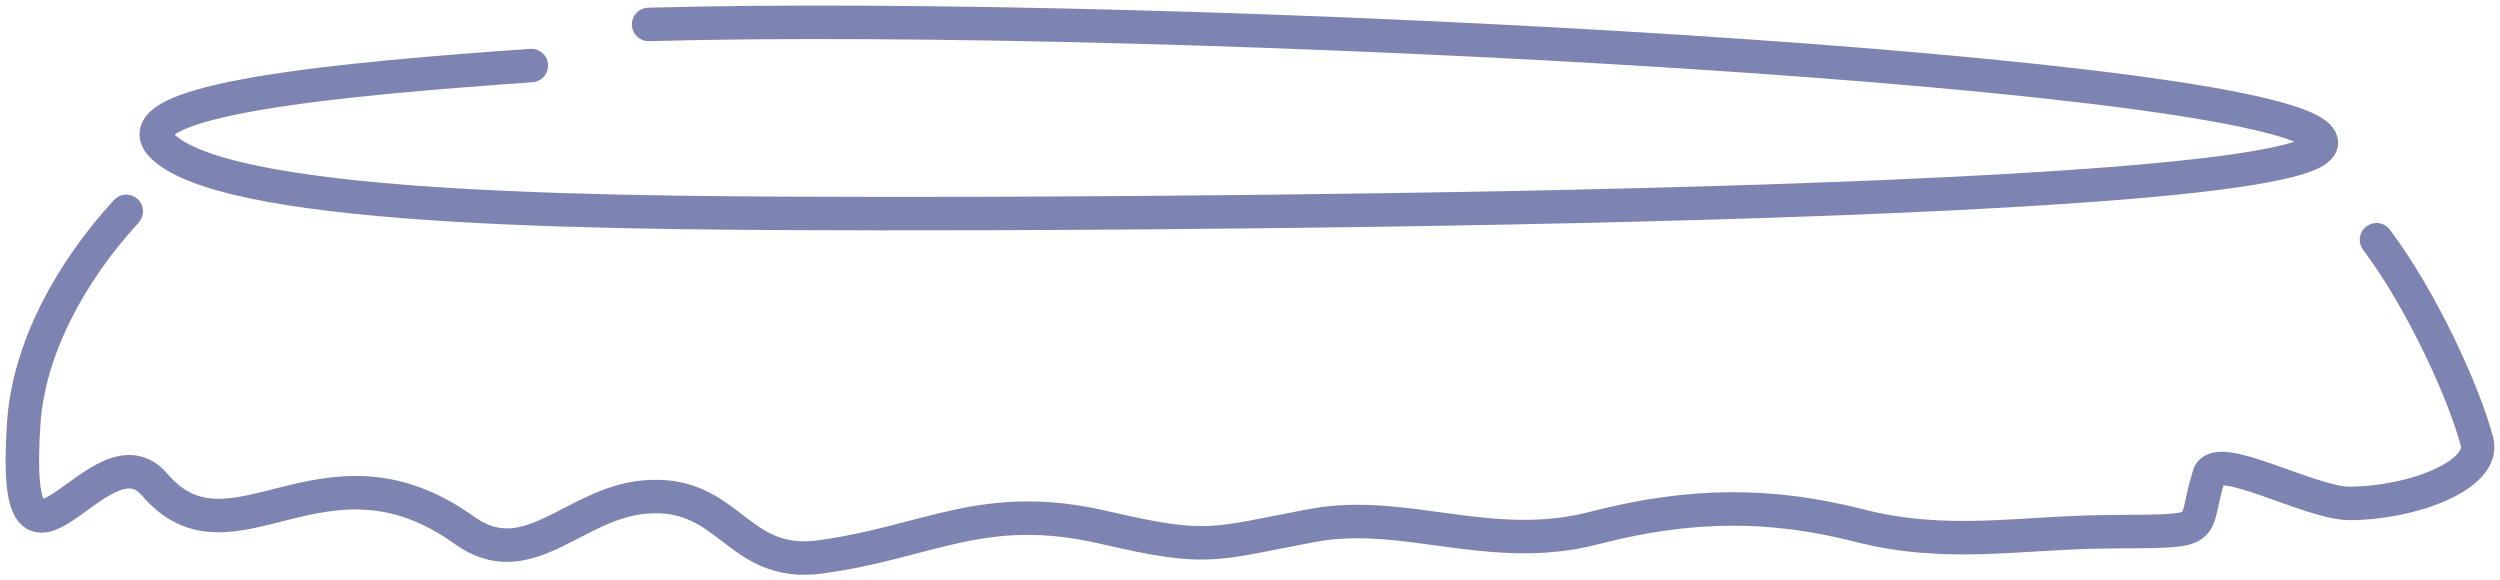
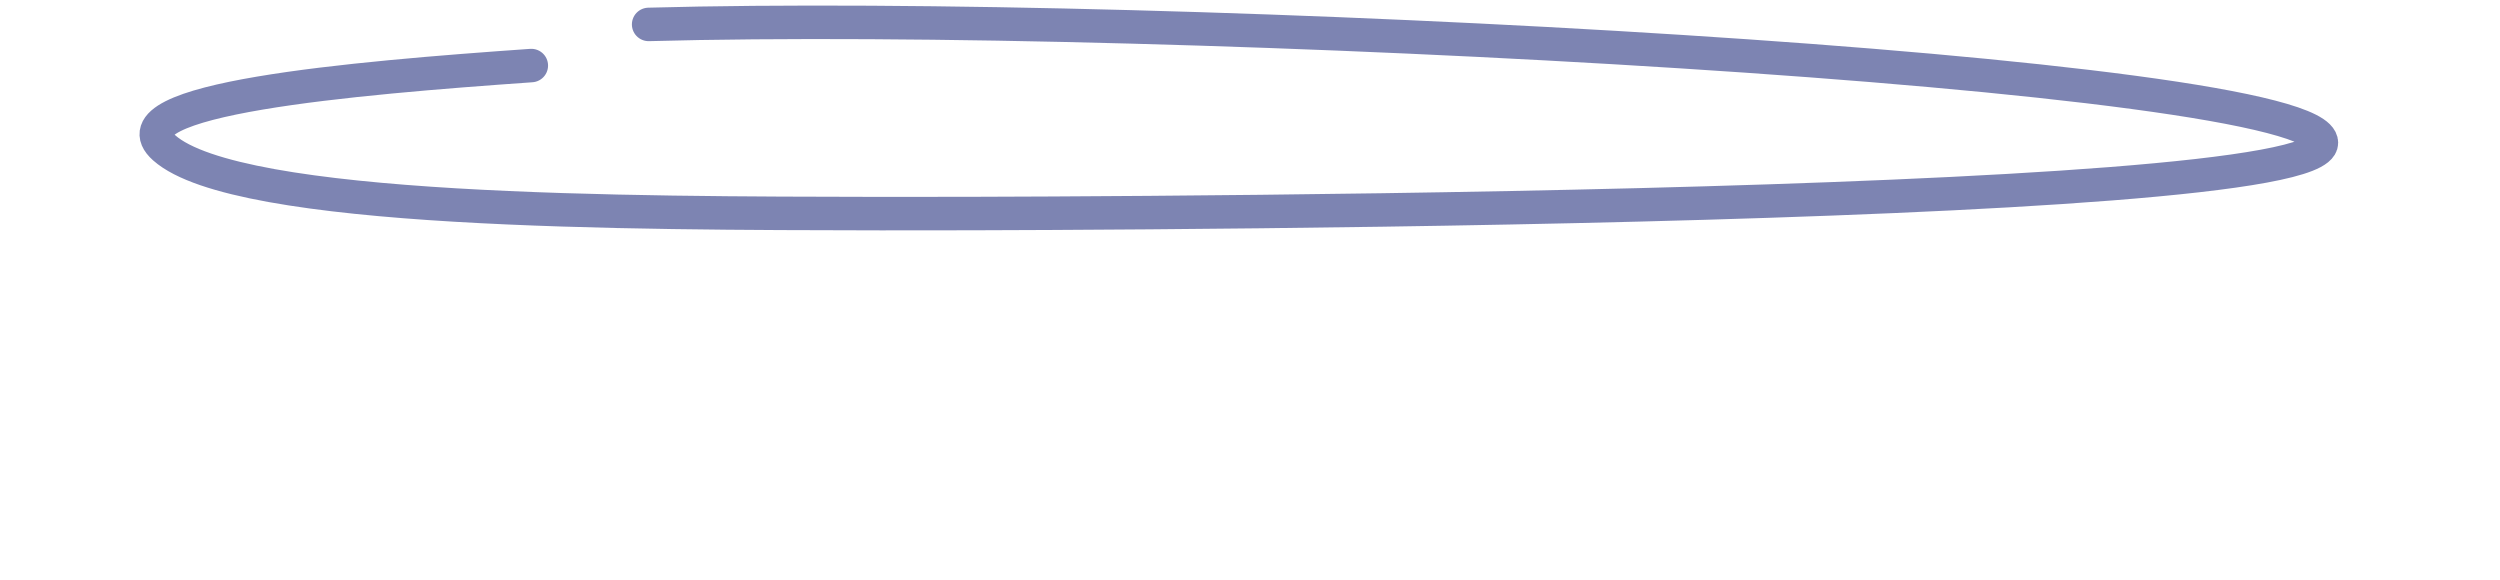
<svg xmlns="http://www.w3.org/2000/svg" width="224" height="52" viewBox="0 0 224 52" fill="none">
  <path d="M58.117 2.188C104.959 0.896 208 6.447 208 12.794C208 19.141 88.113 19.158 78.945 19.141C56.235 19.099 21.293 19.092 14.71 13.245C9.787 8.872 31.522 7.002 47.606 5.874" stroke="#7D84B2" stroke-width="3" stroke-linecap="round" />
-   <path d="M11.314 18.94C6.252 24.445 2.573 31.305 2.128 37.903C0.888 56.258 8.963 37.69 13.844 43.409C20.754 51.502 28.965 38.449 41.59 47.502C47.277 51.581 51.372 45.117 57.712 44.538C65.418 43.834 65.911 50.907 73.459 49.902C83.218 48.602 88.079 44.735 98.955 47.267C108.393 49.465 108.685 48.738 117.608 47.079C125.871 45.542 133.572 49.716 142.822 47.314C151.575 45.041 158.778 45.101 166.537 47.079C174.516 49.114 180.837 47.708 188.939 47.644C198.624 47.566 196.259 47.827 197.937 42.562C198.64 40.358 206.991 45.103 210.498 45.103C216.065 45.103 222.741 42.59 221.933 39.55C220.781 35.213 217.059 26.986 212.935 21.481" stroke="#7D84B2" stroke-width="3" stroke-linecap="round" />
</svg>